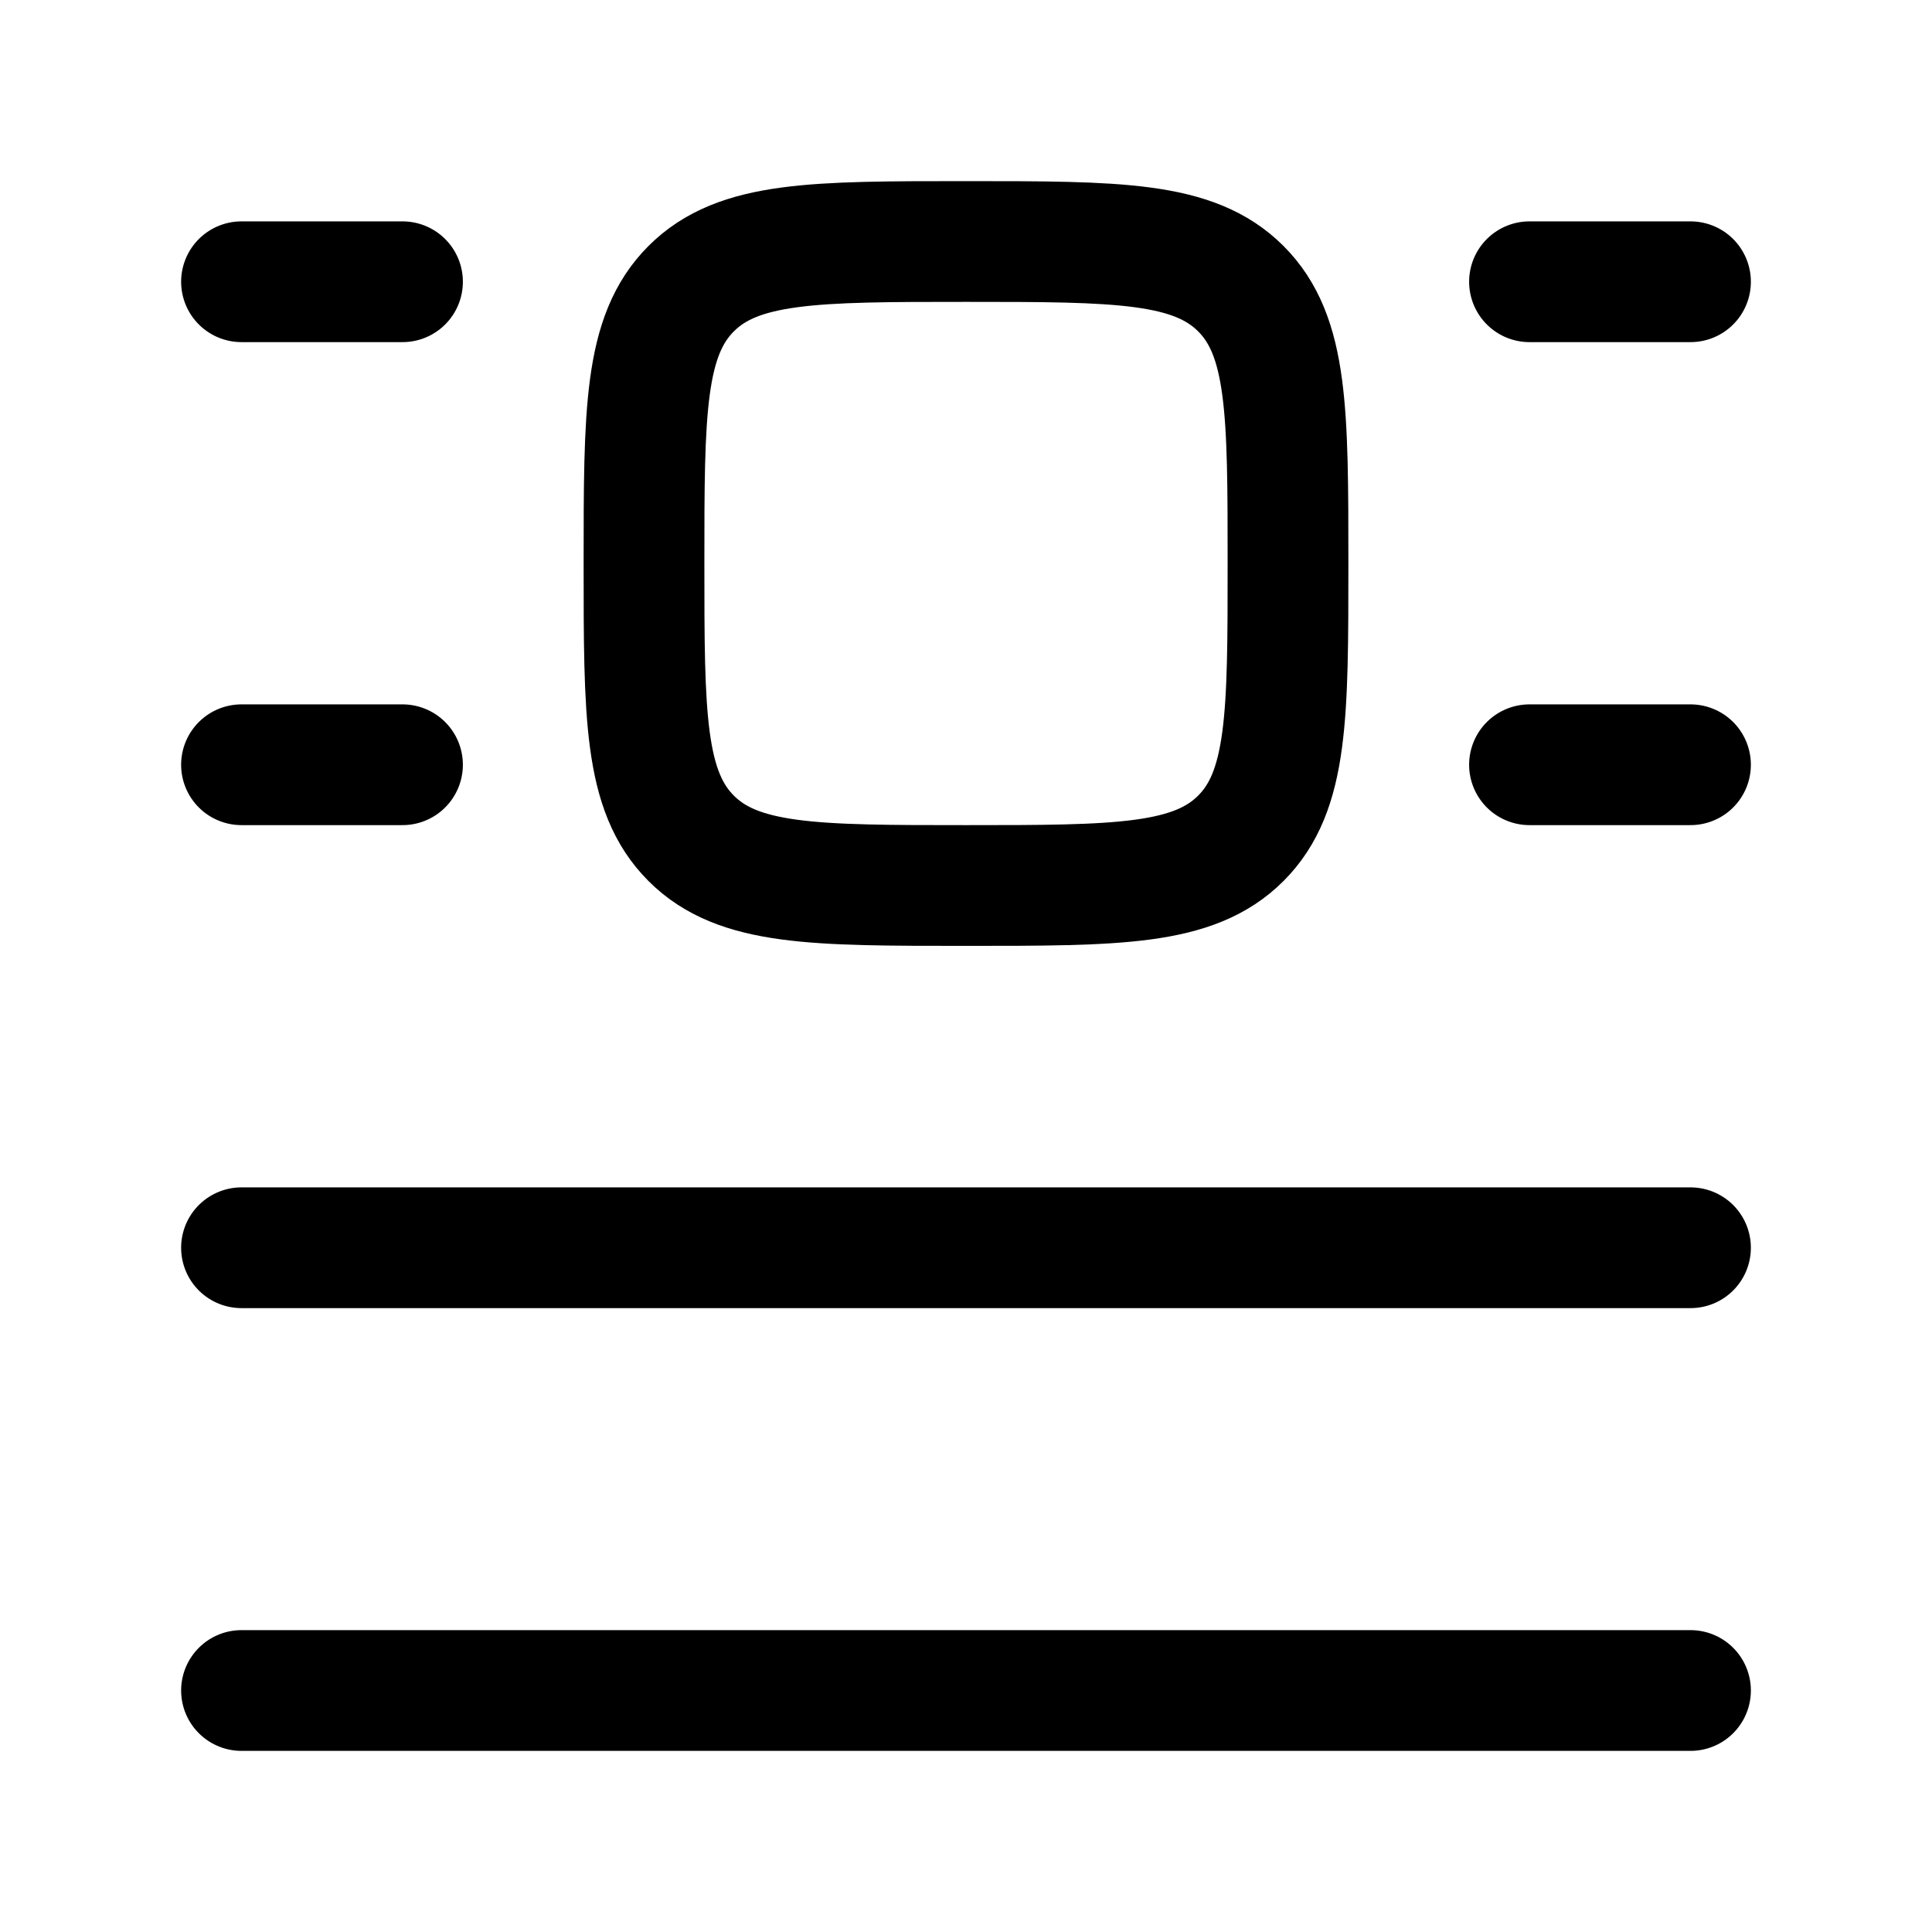
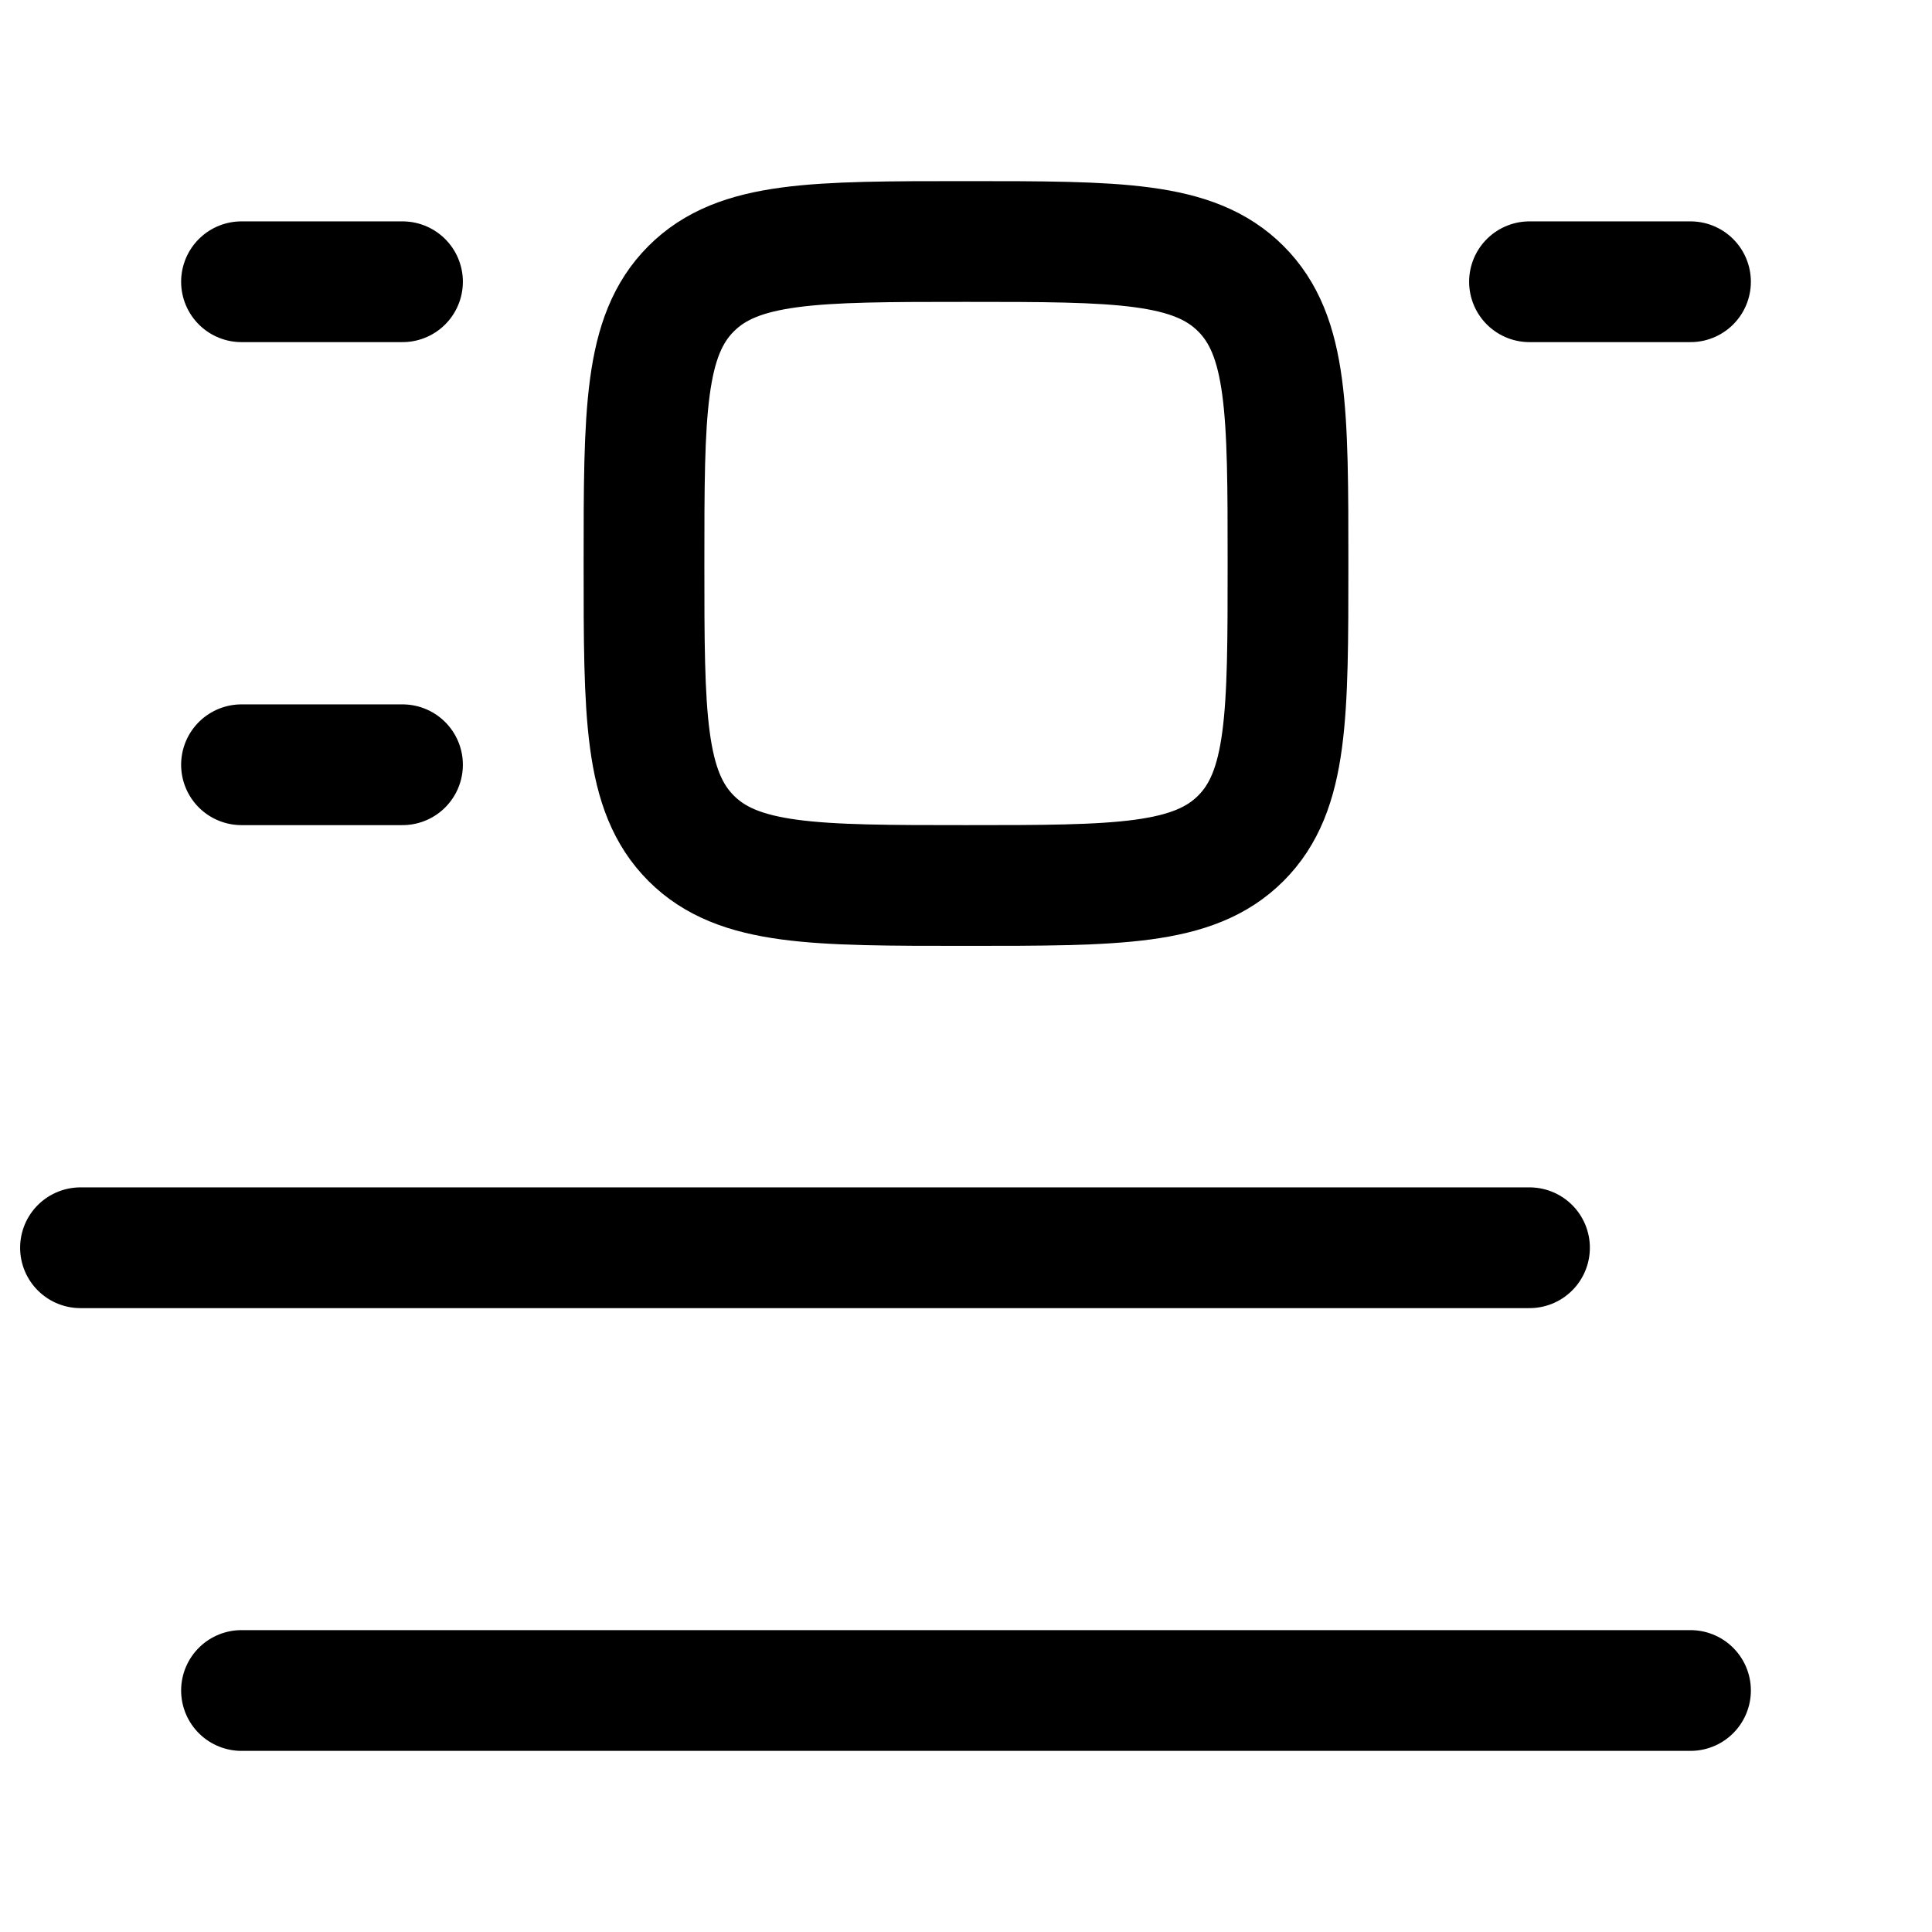
<svg xmlns="http://www.w3.org/2000/svg" width="200" height="200" viewBox="0 0 24 24">
-   <path fill="none" stroke="currentColor" stroke-linecap="round" stroke-linejoin="round" stroke-width="1.5" d="M3 3.5h2m14 0h2m-18 6h2m14 0h2m-18 6h18M3 21h18M8.586 10.414C9.172 11 10.114 11 12 11s2.828 0 3.414-.586S16 8.886 16 7s0-2.828-.586-3.414S13.886 3 12 3s-2.828 0-3.414.586S8 5.114 8 7s0 2.828.586 3.414" color="currentColor" />
+   <path fill="none" stroke="currentColor" stroke-linecap="round" stroke-linejoin="round" stroke-width="1.5" d="M3 3.5h2m14 0h2m-18 6h2m14 0m-18 6h18M3 21h18M8.586 10.414C9.172 11 10.114 11 12 11s2.828 0 3.414-.586S16 8.886 16 7s0-2.828-.586-3.414S13.886 3 12 3s-2.828 0-3.414.586S8 5.114 8 7s0 2.828.586 3.414" color="currentColor" />
</svg>